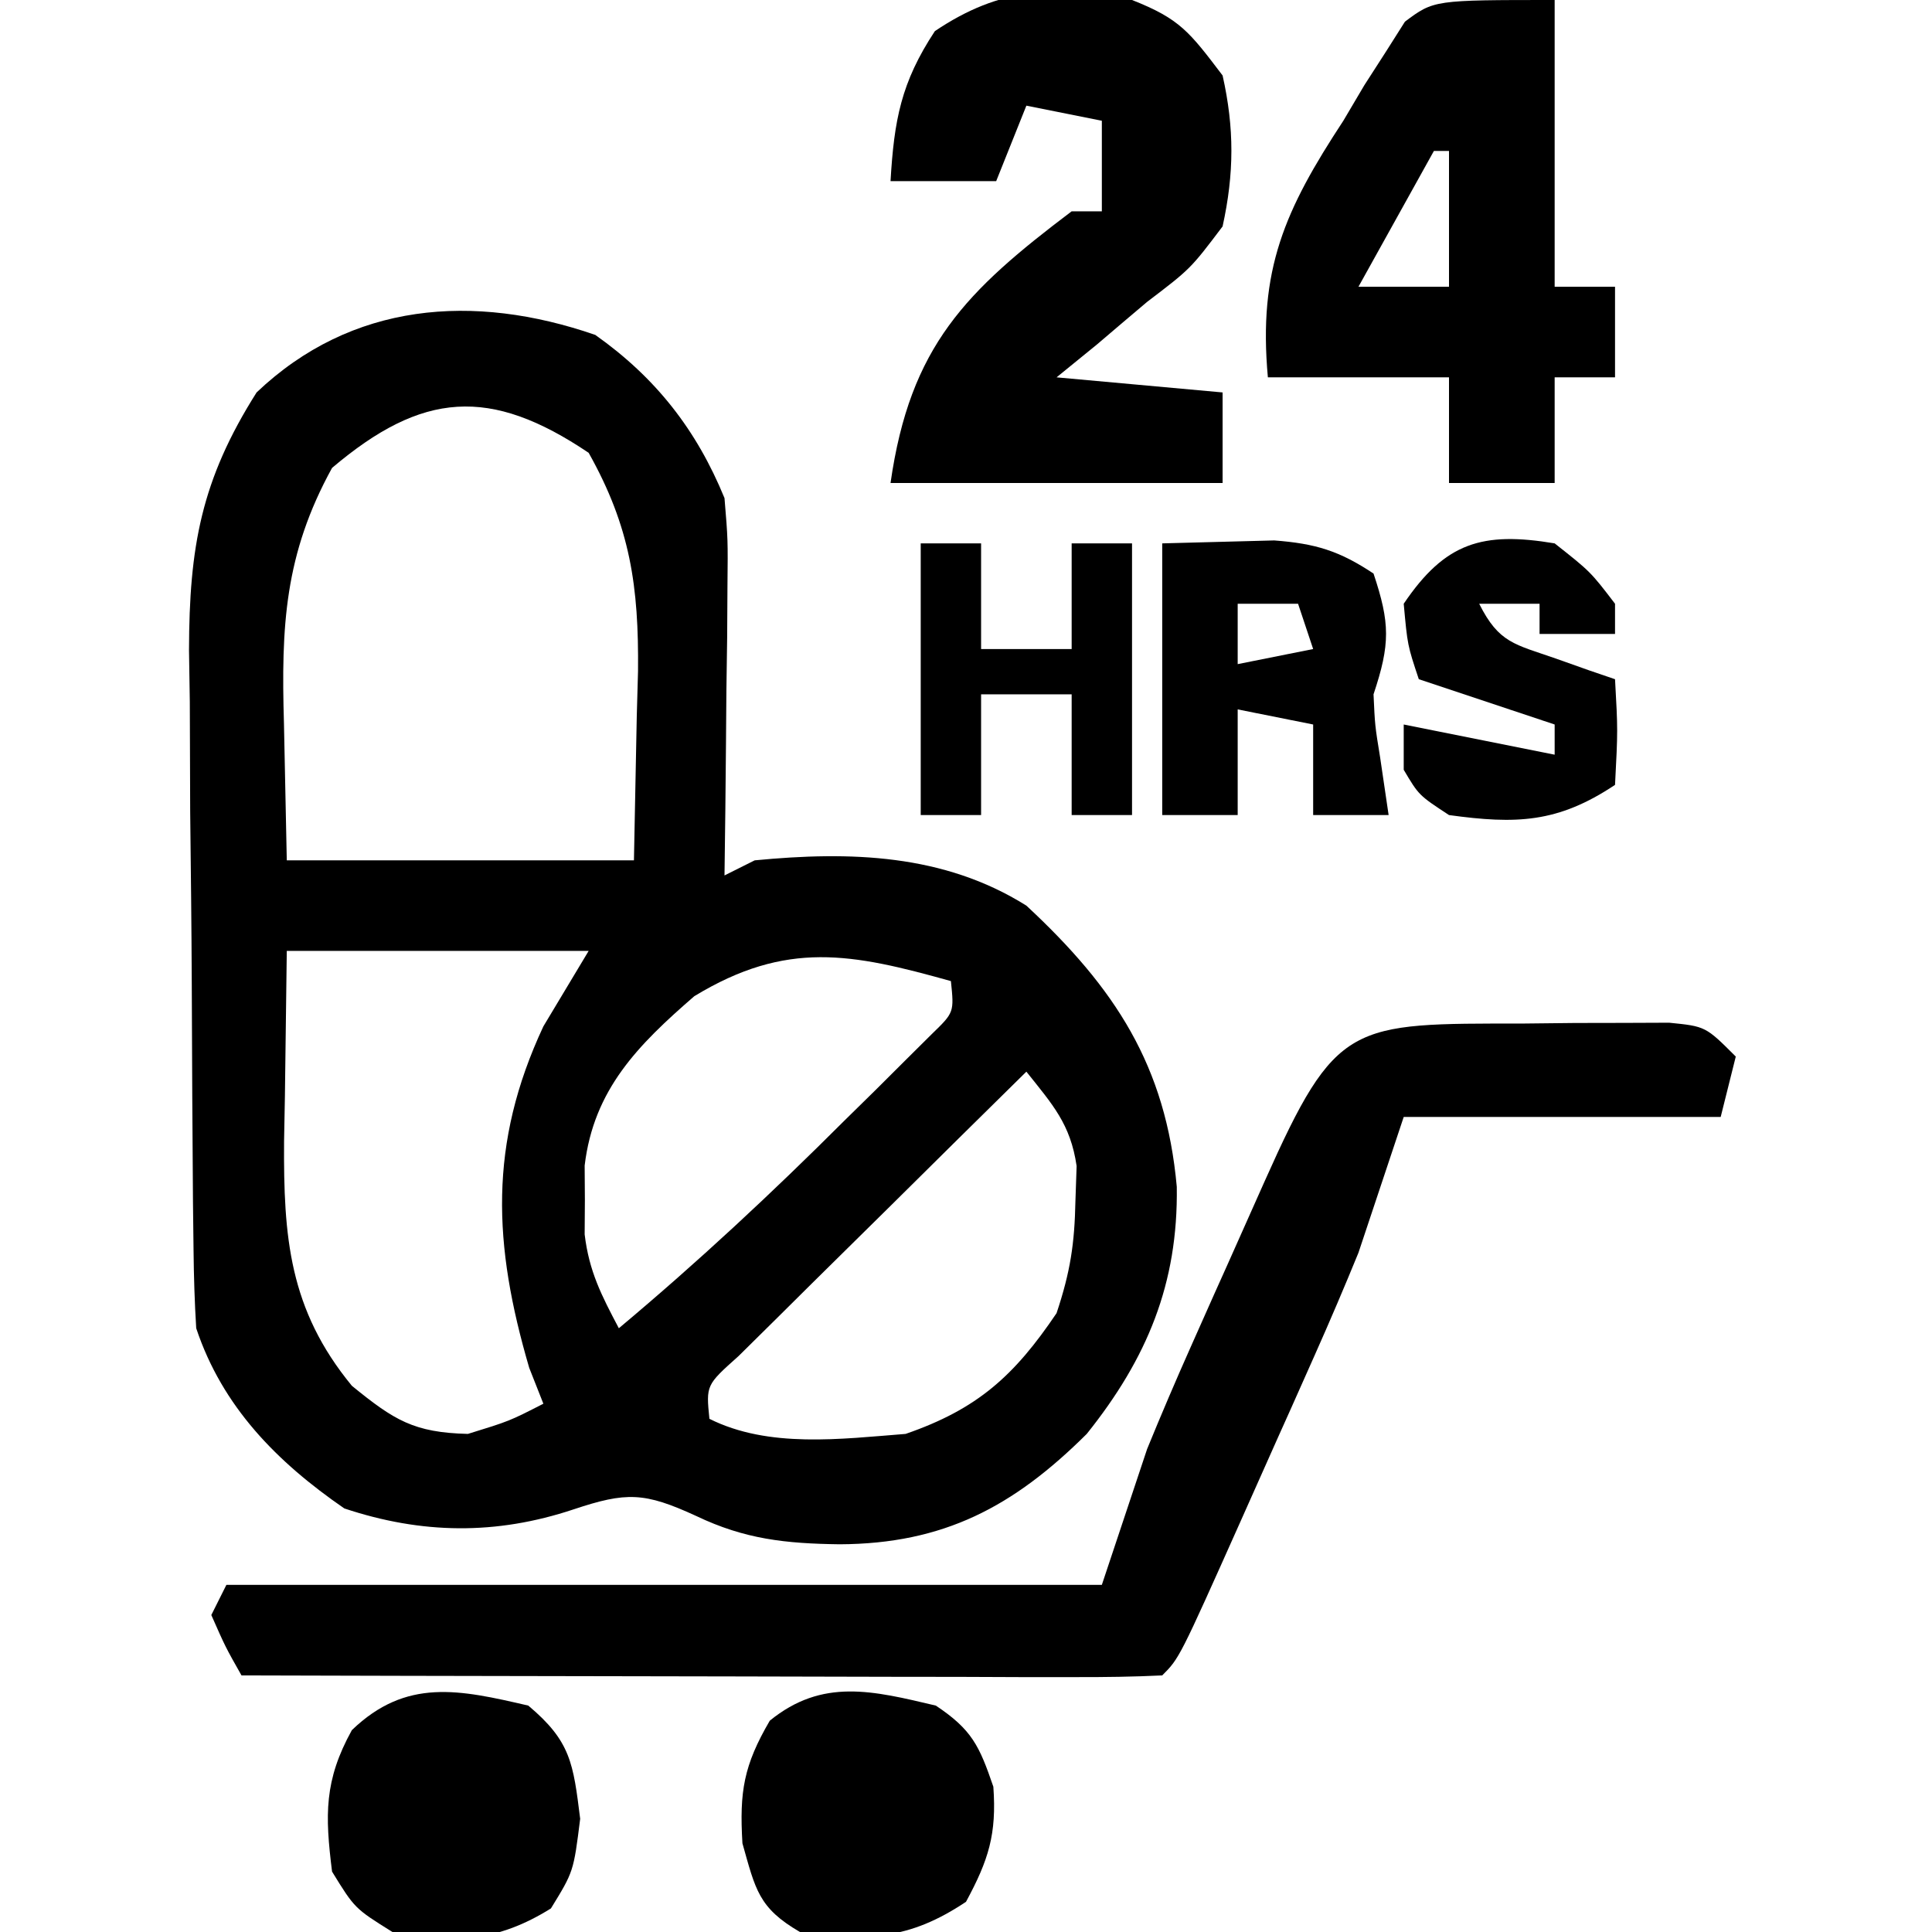
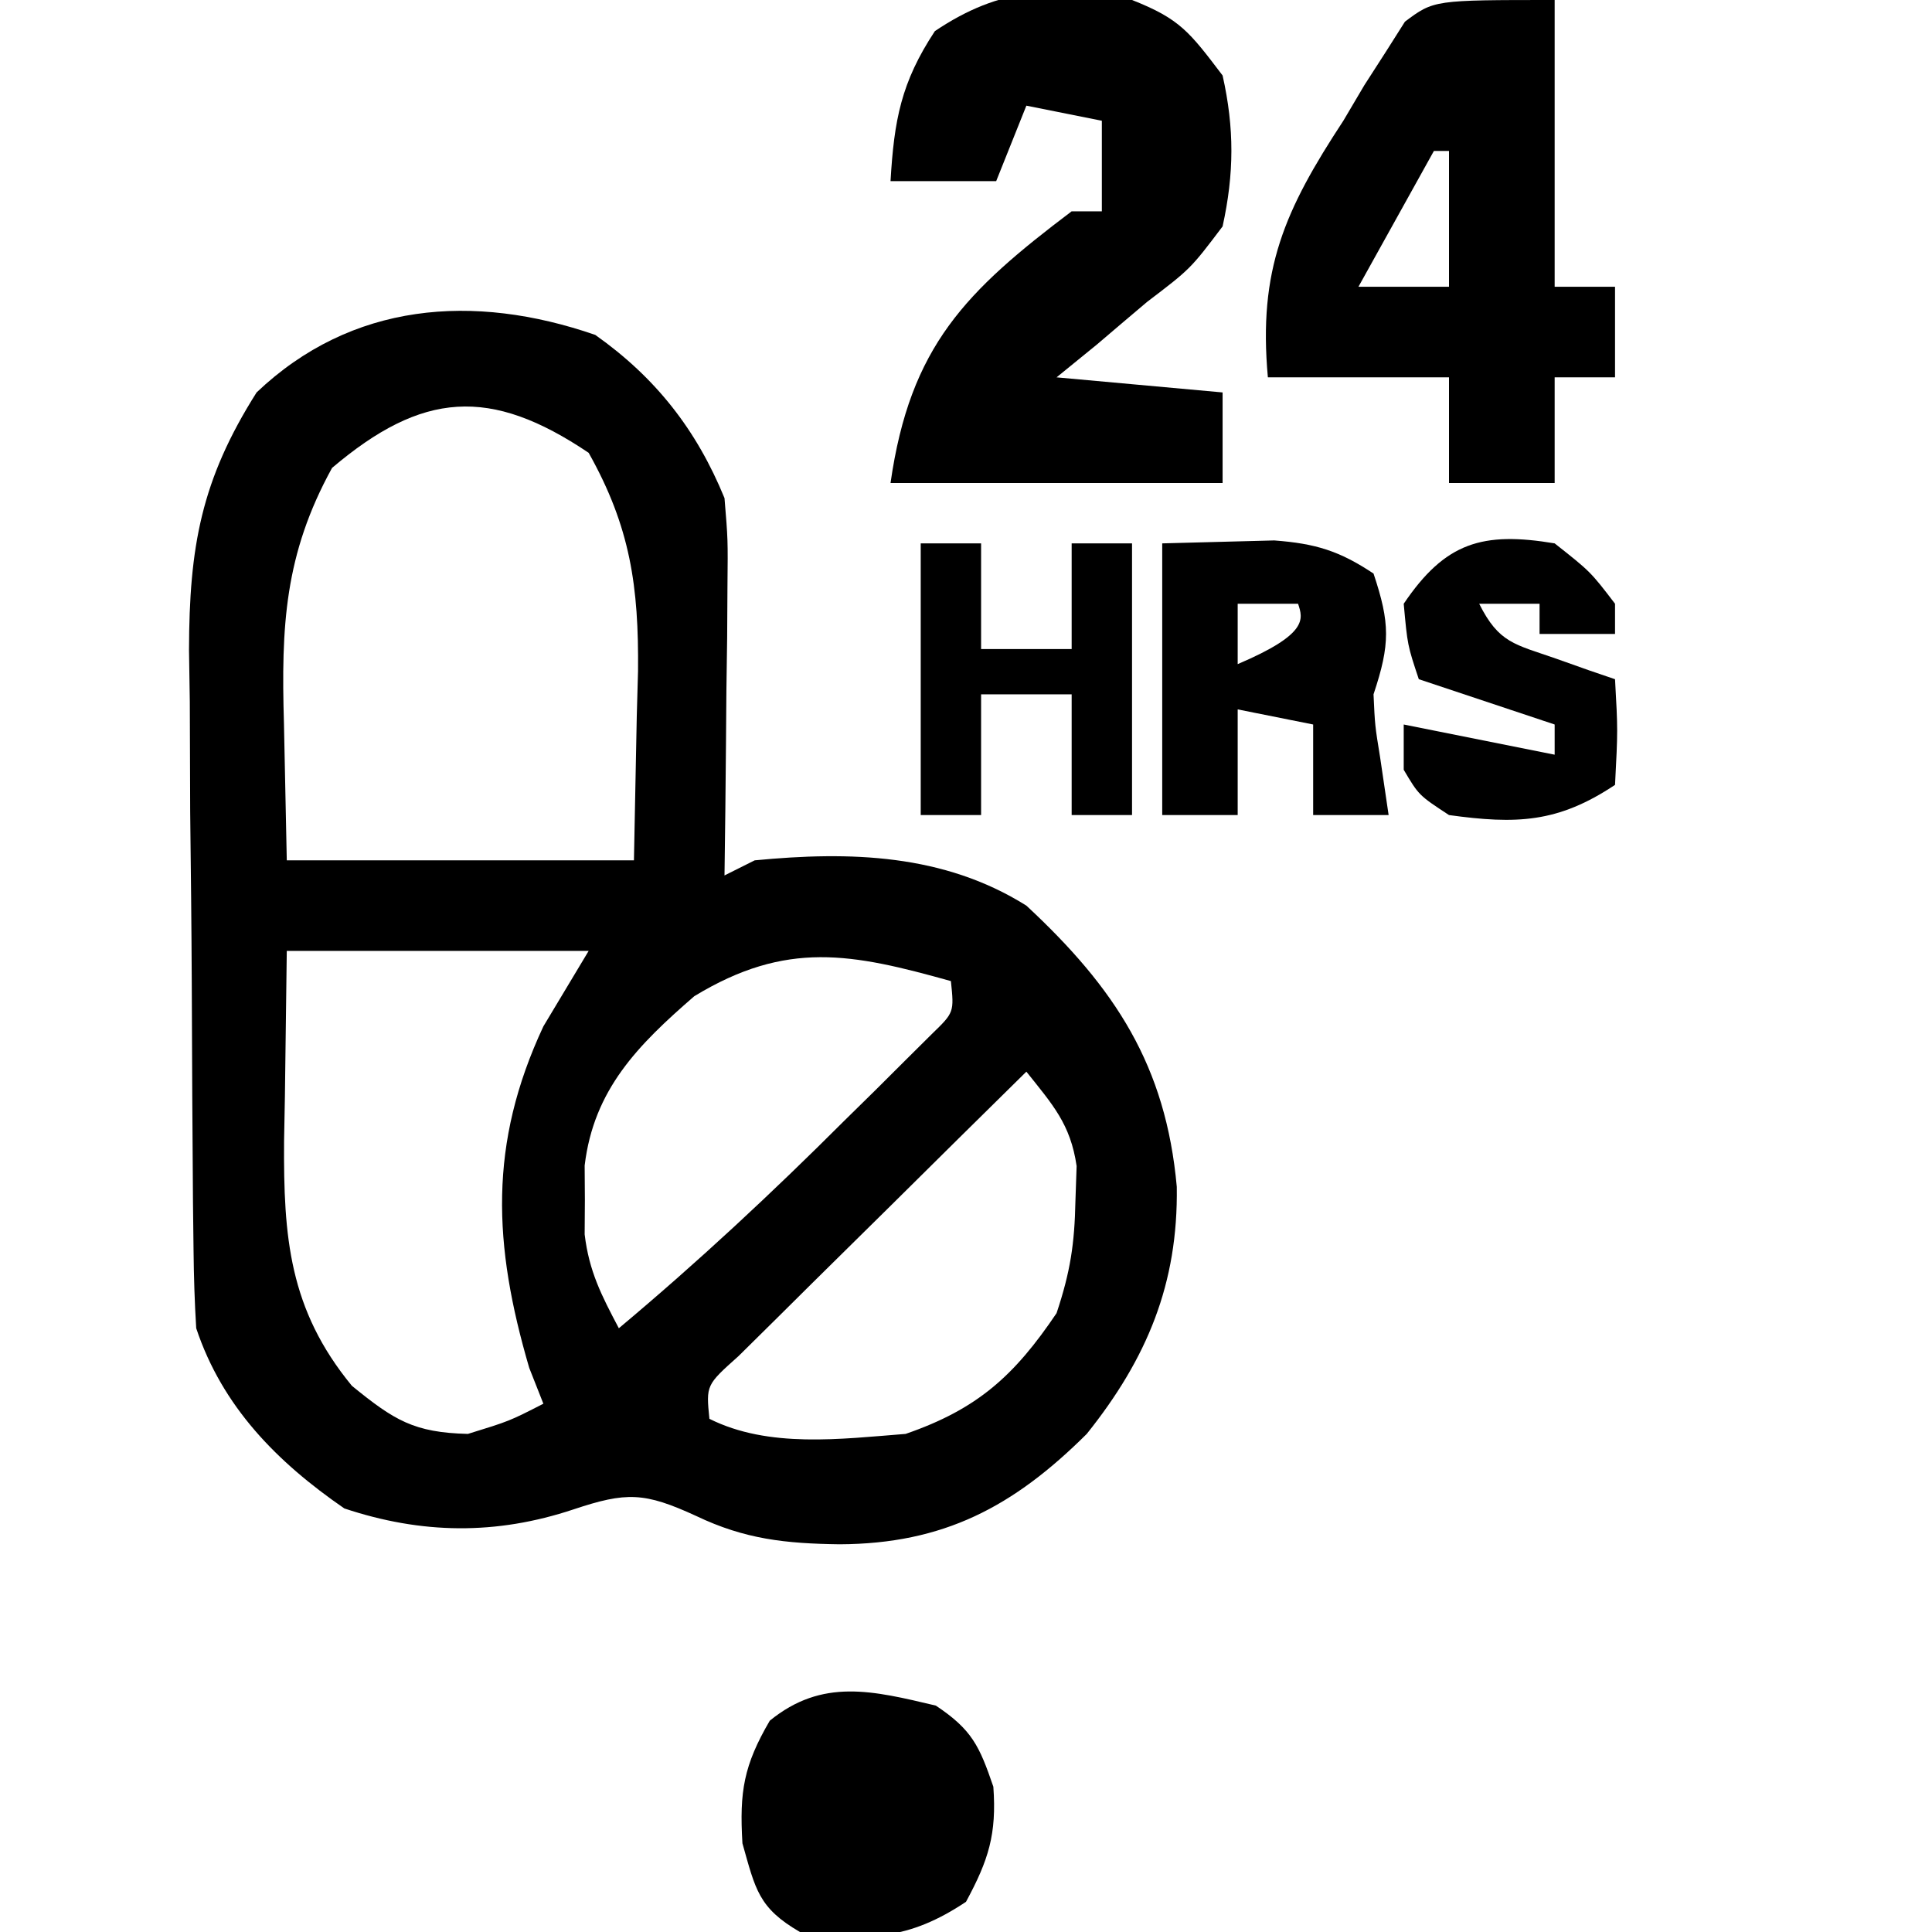
<svg xmlns="http://www.w3.org/2000/svg" width="128" height="128">
  <path d="M0 0 C4.004 2.832 6.709 6.285 8.562 10.812 C8.79 13.562 8.79 13.562 8.758 16.672 C8.751 17.787 8.745 18.902 8.738 20.051 C8.722 21.21 8.705 22.369 8.688 23.562 C8.678 24.737 8.669 25.911 8.66 27.121 C8.637 30.018 8.604 32.915 8.562 35.812 C9.223 35.483 9.883 35.153 10.562 34.812 C16.873 34.203 23.079 34.373 28.562 37.812 C34.453 43.285 37.803 48.416 38.527 56.441 C38.622 62.851 36.562 67.814 32.562 72.812 C27.707 77.641 23.078 80.095 16.188 80.125 C12.614 80.077 9.915 79.793 6.688 78.25 C3.252 76.67 2.07 76.643 -1.438 77.812 C-6.567 79.522 -11.499 79.459 -16.625 77.75 C-21.094 74.672 -24.705 71.011 -26.438 65.812 C-26.545 64.091 -26.596 62.366 -26.615 60.642 C-26.627 59.587 -26.64 58.532 -26.653 57.445 C-26.661 56.304 -26.668 55.163 -26.676 53.988 C-26.684 52.813 -26.692 51.638 -26.7 50.427 C-26.714 47.936 -26.725 45.445 -26.733 42.954 C-26.75 39.157 -26.794 35.361 -26.838 31.564 C-26.848 29.143 -26.857 26.722 -26.863 24.301 C-26.881 23.17 -26.898 22.04 -26.916 20.875 C-26.898 14.038 -26.115 9.625 -22.438 3.812 C-16.153 -2.165 -8.071 -2.788 0 0 Z M-17.438 8.812 C-20.59 14.541 -20.815 19.304 -20.625 25.75 C-20.563 28.741 -20.501 31.731 -20.438 34.812 C-12.848 34.812 -5.258 34.812 2.562 34.812 C2.624 31.657 2.686 28.501 2.75 25.25 C2.777 24.27 2.805 23.289 2.833 22.279 C2.886 16.671 2.327 12.733 -0.438 7.812 C-6.968 3.412 -11.461 3.745 -17.438 8.812 Z M-20.438 40.812 C-20.479 43.989 -20.52 47.165 -20.562 50.438 C-20.581 51.427 -20.599 52.417 -20.618 53.436 C-20.657 59.772 -20.288 64.561 -16.125 69.625 C-13.318 71.91 -12.021 72.723 -8.438 72.812 C-5.685 71.963 -5.685 71.963 -3.438 70.812 C-3.747 70.029 -4.056 69.245 -4.375 68.438 C-6.765 60.283 -7.084 53.613 -3.438 45.812 C-2.447 44.163 -1.458 42.513 -0.438 40.812 C-7.037 40.812 -13.637 40.812 -20.438 40.812 Z M6.562 43.812 C2.826 47.05 -0.1 49.995 -0.703 55.031 C-0.698 55.784 -0.693 56.537 -0.688 57.312 C-0.693 58.065 -0.698 58.818 -0.703 59.594 C-0.409 62.05 0.416 63.642 1.562 65.812 C6.779 61.444 11.688 56.87 16.5 52.062 C17.184 51.391 17.868 50.719 18.572 50.027 C19.217 49.384 19.863 48.741 20.527 48.078 C21.111 47.498 21.695 46.919 22.297 46.321 C23.777 44.885 23.777 44.885 23.562 42.812 C16.999 40.977 12.683 40.092 6.562 43.812 Z M28.562 48.812 C25.565 51.76 22.575 54.714 19.59 57.675 C18.574 58.681 17.555 59.686 16.535 60.689 C15.07 62.129 13.613 63.576 12.156 65.023 C10.837 66.327 10.837 66.327 9.49 67.658 C7.34 69.579 7.34 69.579 7.562 71.812 C11.493 73.778 16.269 73.147 20.562 72.812 C25.321 71.169 27.758 68.967 30.562 64.812 C31.477 62.068 31.755 60.222 31.812 57.375 C31.838 56.613 31.864 55.851 31.891 55.066 C31.485 52.277 30.294 50.988 28.562 48.812 Z " fill="#000000" transform="translate(39.438,22.188)" />
-   <path d="M0 0 C1.123 -0.012 2.247 -0.024 3.404 -0.037 C5.012 -0.04 5.012 -0.04 6.652 -0.043 C8.135 -0.049 8.135 -0.049 9.648 -0.055 C12.062 0.188 12.062 0.188 14.062 2.188 C13.732 3.507 13.402 4.827 13.062 6.188 C6.133 6.188 -0.797 6.188 -7.938 6.188 C-8.928 9.158 -9.918 12.127 -10.938 15.188 C-11.864 17.452 -12.824 19.703 -13.82 21.938 C-14.348 23.122 -14.875 24.307 -15.418 25.527 C-15.688 26.128 -15.958 26.728 -16.236 27.347 C-17.072 29.21 -17.902 31.075 -18.73 32.941 C-22.8 42.05 -22.8 42.05 -23.938 43.188 C-25.84 43.281 -27.746 43.305 -29.651 43.301 C-30.872 43.301 -32.093 43.301 -33.351 43.301 C-34.694 43.296 -36.036 43.29 -37.379 43.285 C-38.745 43.283 -40.111 43.282 -41.478 43.281 C-45.08 43.277 -48.681 43.267 -52.283 43.256 C-55.957 43.246 -59.63 43.241 -63.303 43.236 C-70.514 43.226 -77.726 43.209 -84.938 43.188 C-86 41.312 -86 41.312 -86.938 39.188 C-86.608 38.528 -86.278 37.867 -85.938 37.188 C-66.797 37.188 -47.657 37.188 -27.938 37.188 C-26.948 34.218 -25.957 31.247 -24.938 28.188 C-24.011 25.923 -23.051 23.672 -22.055 21.438 C-21.527 20.253 -21 19.068 -20.457 17.848 C-20.187 17.247 -19.917 16.647 -19.639 16.028 C-18.803 14.165 -17.973 12.3 -17.145 10.434 C-12.391 -0.206 -11.513 0.007 0 0 Z " fill="#000000" transform="translate(100.938,67.812)" />
  <path d="M0 0 C3.178 1.254 3.798 2.102 6 5 C6.785 8.496 6.769 11.502 6 15 C3.875 17.812 3.875 17.812 1 20 C-0.107 20.934 -1.212 21.871 -2.312 22.812 C-3.199 23.534 -4.086 24.256 -5 25 C-1.37 25.33 2.26 25.66 6 26 C6 27.98 6 29.96 6 32 C-1.26 32 -8.52 32 -16 32 C-14.702 22.911 -10.994 19.285 -4 14 C-3.34 14 -2.68 14 -2 14 C-2 12.02 -2 10.04 -2 8 C-3.65 7.67 -5.3 7.34 -7 7 C-7.66 8.65 -8.32 10.3 -9 12 C-11.31 12 -13.62 12 -16 12 C-15.763 7.967 -15.305 5.462 -13.062 2.062 C-8.7 -0.875 -5.109 -0.978 0 0 Z " fill="#000000" transform="translate(75,0)" />
  <path d="M0 0 C0 6.27 0 12.54 0 19 C1.32 19 2.64 19 4 19 C4 20.98 4 22.96 4 25 C2.68 25 1.36 25 0 25 C0 27.31 0 29.62 0 32 C-2.31 32 -4.62 32 -7 32 C-7 29.69 -7 27.38 -7 25 C-10.96 25 -14.92 25 -19 25 C-19.649 17.861 -17.886 13.916 -14 8 C-13.542 7.225 -13.085 6.451 -12.613 5.652 C-12.143 4.921 -11.672 4.191 -11.188 3.438 C-10.769 2.776 -10.35 2.115 -9.918 1.434 C-8 0 -8 0 0 0 Z M-8 10 C-10.475 14.455 -10.475 14.455 -13 19 C-11.02 19 -9.04 19 -7 19 C-7 16.03 -7 13.06 -7 10 C-7.33 10 -7.66 10 -8 10 Z " fill="#000000" transform="translate(103,0)" />
  <path d="M0 0 C2.392 1.595 2.883 2.658 3.812 5.375 C4.038 8.525 3.495 10.233 2 13 C-1.809 15.54 -4.535 15.587 -9 15 C-11.749 13.404 -11.945 12.193 -12.812 9.125 C-13.018 5.695 -12.725 3.958 -11 1 C-7.513 -1.841 -4.169 -0.985 0 0 Z " fill="#000000" transform="translate(62,113)" />
-   <path d="M0 0 C2.82 2.365 2.979 3.828 3.438 7.5 C3 11 3 11 1.5 13.438 C-2.021 15.638 -4.954 15.804 -9 15 C-11.5 13.438 -11.5 13.438 -13 11 C-13.469 7.247 -13.531 4.962 -11.688 1.625 C-8.086 -1.843 -4.559 -1.058 0 0 Z " fill="#000000" transform="translate(35,113)" />
-   <path d="M0 0 C1.567 -0.041 3.135 -0.083 4.75 -0.125 C5.632 -0.148 6.513 -0.171 7.422 -0.195 C10.155 0.012 11.726 0.489 14 2 C15.098 5.294 15.112 6.664 14 10 C14.093 12.066 14.093 12.066 14.438 14.188 C14.623 15.446 14.809 16.704 15 18 C13.35 18 11.7 18 10 18 C10 16.02 10 14.04 10 12 C8.35 11.67 6.7 11.34 5 11 C5 13.31 5 15.62 5 18 C3.35 18 1.7 18 0 18 C0 12.06 0 6.12 0 0 Z M5 4 C5 5.32 5 6.64 5 8 C6.65 7.67 8.3 7.34 10 7 C9.67 6.01 9.34 5.02 9 4 C7.68 4 6.36 4 5 4 Z " fill="#000000" transform="translate(77,36)" />
+   <path d="M0 0 C1.567 -0.041 3.135 -0.083 4.75 -0.125 C5.632 -0.148 6.513 -0.171 7.422 -0.195 C10.155 0.012 11.726 0.489 14 2 C15.098 5.294 15.112 6.664 14 10 C14.093 12.066 14.093 12.066 14.438 14.188 C14.623 15.446 14.809 16.704 15 18 C13.35 18 11.7 18 10 18 C10 16.02 10 14.04 10 12 C8.35 11.67 6.7 11.34 5 11 C5 13.31 5 15.62 5 18 C3.35 18 1.7 18 0 18 C0 12.06 0 6.12 0 0 Z M5 4 C5 5.32 5 6.64 5 8 C9.67 6.01 9.34 5.02 9 4 C7.68 4 6.36 4 5 4 Z " fill="#000000" transform="translate(77,36)" />
  <path d="M0 0 C2.375 1.875 2.375 1.875 4 4 C4 4.66 4 5.32 4 6 C2.35 6 0.7 6 -1 6 C-1 5.34 -1 4.68 -1 4 C-2.32 4 -3.64 4 -5 4 C-3.695 6.61 -2.642 6.681 0.062 7.625 C1.163 8.016 1.163 8.016 2.285 8.414 C3.134 8.704 3.134 8.704 4 9 C4.188 12.375 4.188 12.375 4 16 C0.207 18.529 -2.549 18.612 -7 18 C-9 16.688 -9 16.688 -10 15 C-10 14.01 -10 13.02 -10 12 C-9.278 12.144 -8.556 12.289 -7.812 12.438 C-6.42 12.716 -6.42 12.716 -5 13 C-3.333 13.333 -1.667 13.667 0 14 C0 13.34 0 12.68 0 12 C-2.97 11.01 -5.94 10.02 -9 9 C-9.75 6.75 -9.75 6.75 -10 4 C-7.249 -0.072 -4.782 -0.797 0 0 Z " fill="#000000" transform="translate(103,36)" />
  <path d="M0 0 C1.32 0 2.64 0 4 0 C4 2.31 4 4.62 4 7 C5.98 7 7.96 7 10 7 C10 4.69 10 2.38 10 0 C11.32 0 12.64 0 14 0 C14 5.94 14 11.88 14 18 C12.68 18 11.36 18 10 18 C10 15.36 10 12.72 10 10 C8.02 10 6.04 10 4 10 C4 12.64 4 15.28 4 18 C2.68 18 1.36 18 0 18 C0 12.06 0 6.12 0 0 Z " fill="#000000" transform="translate(61,36)" />
</svg>